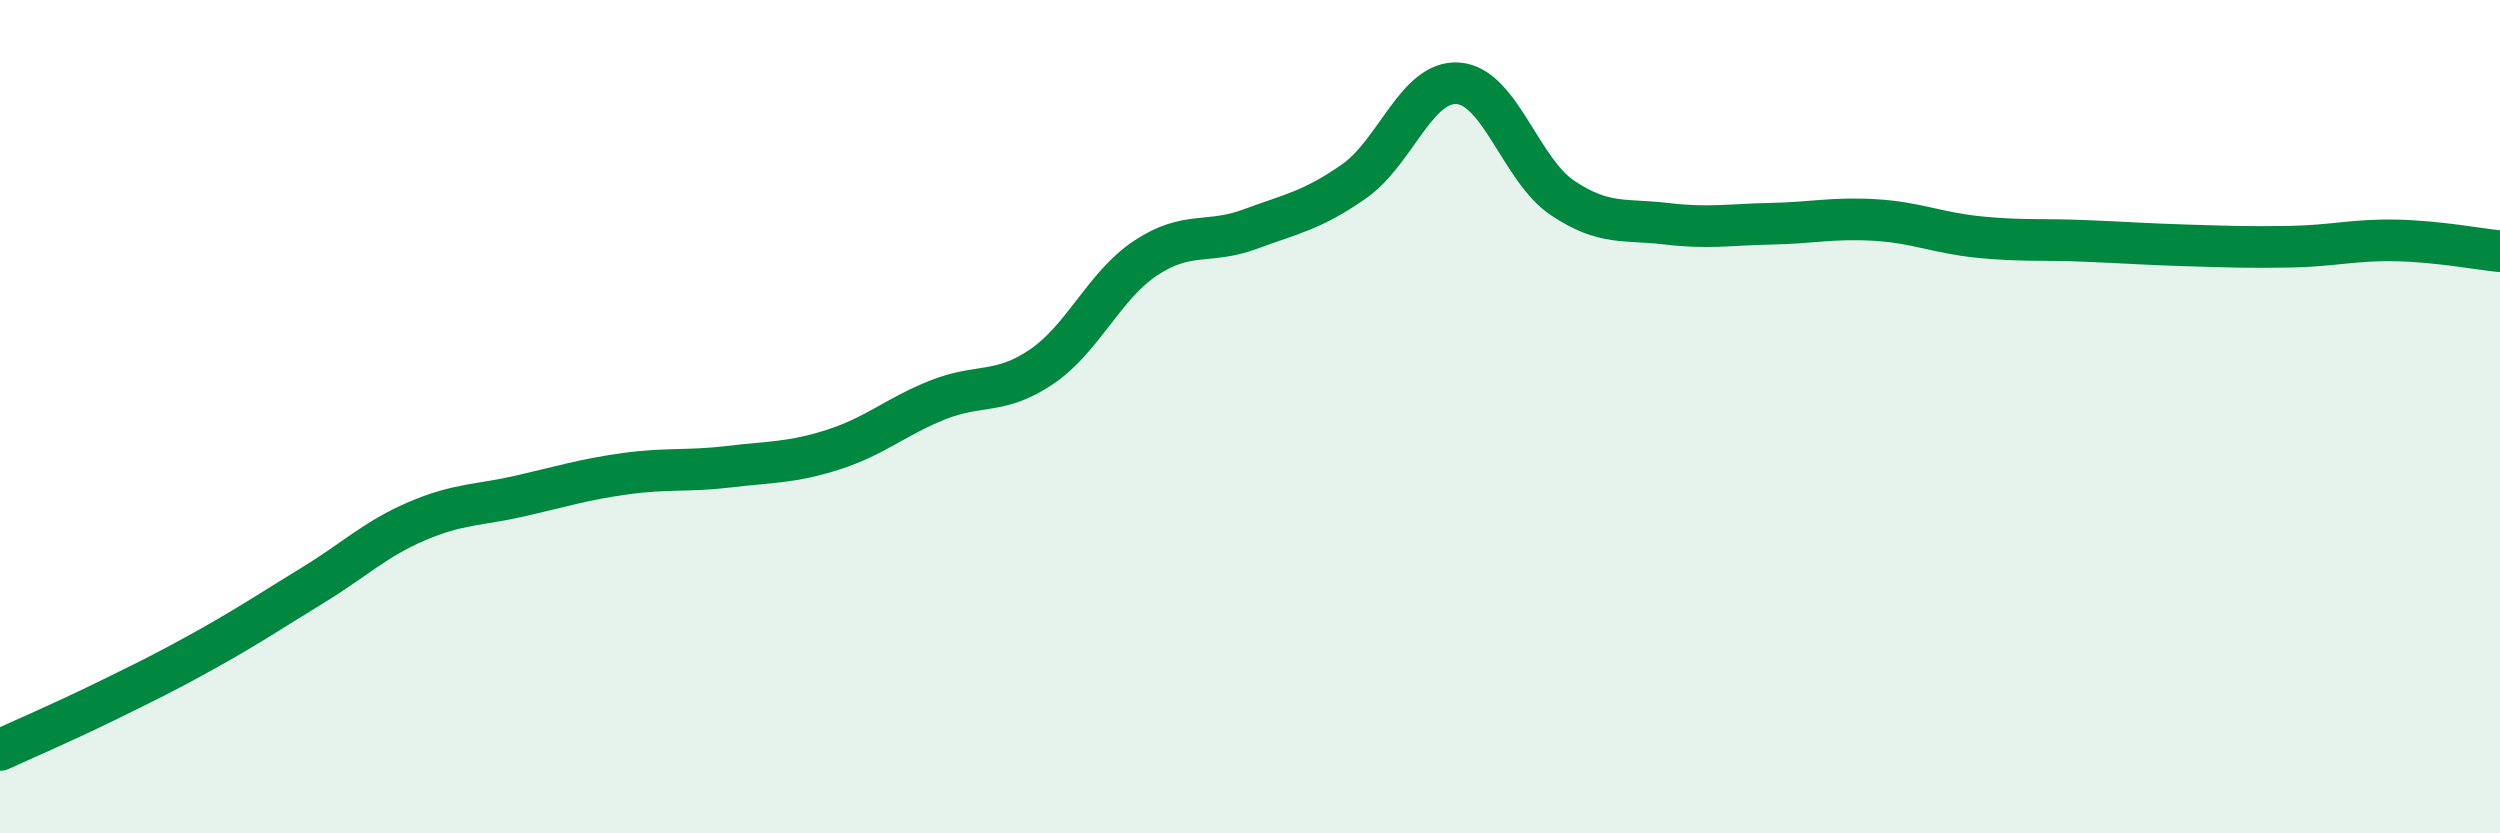
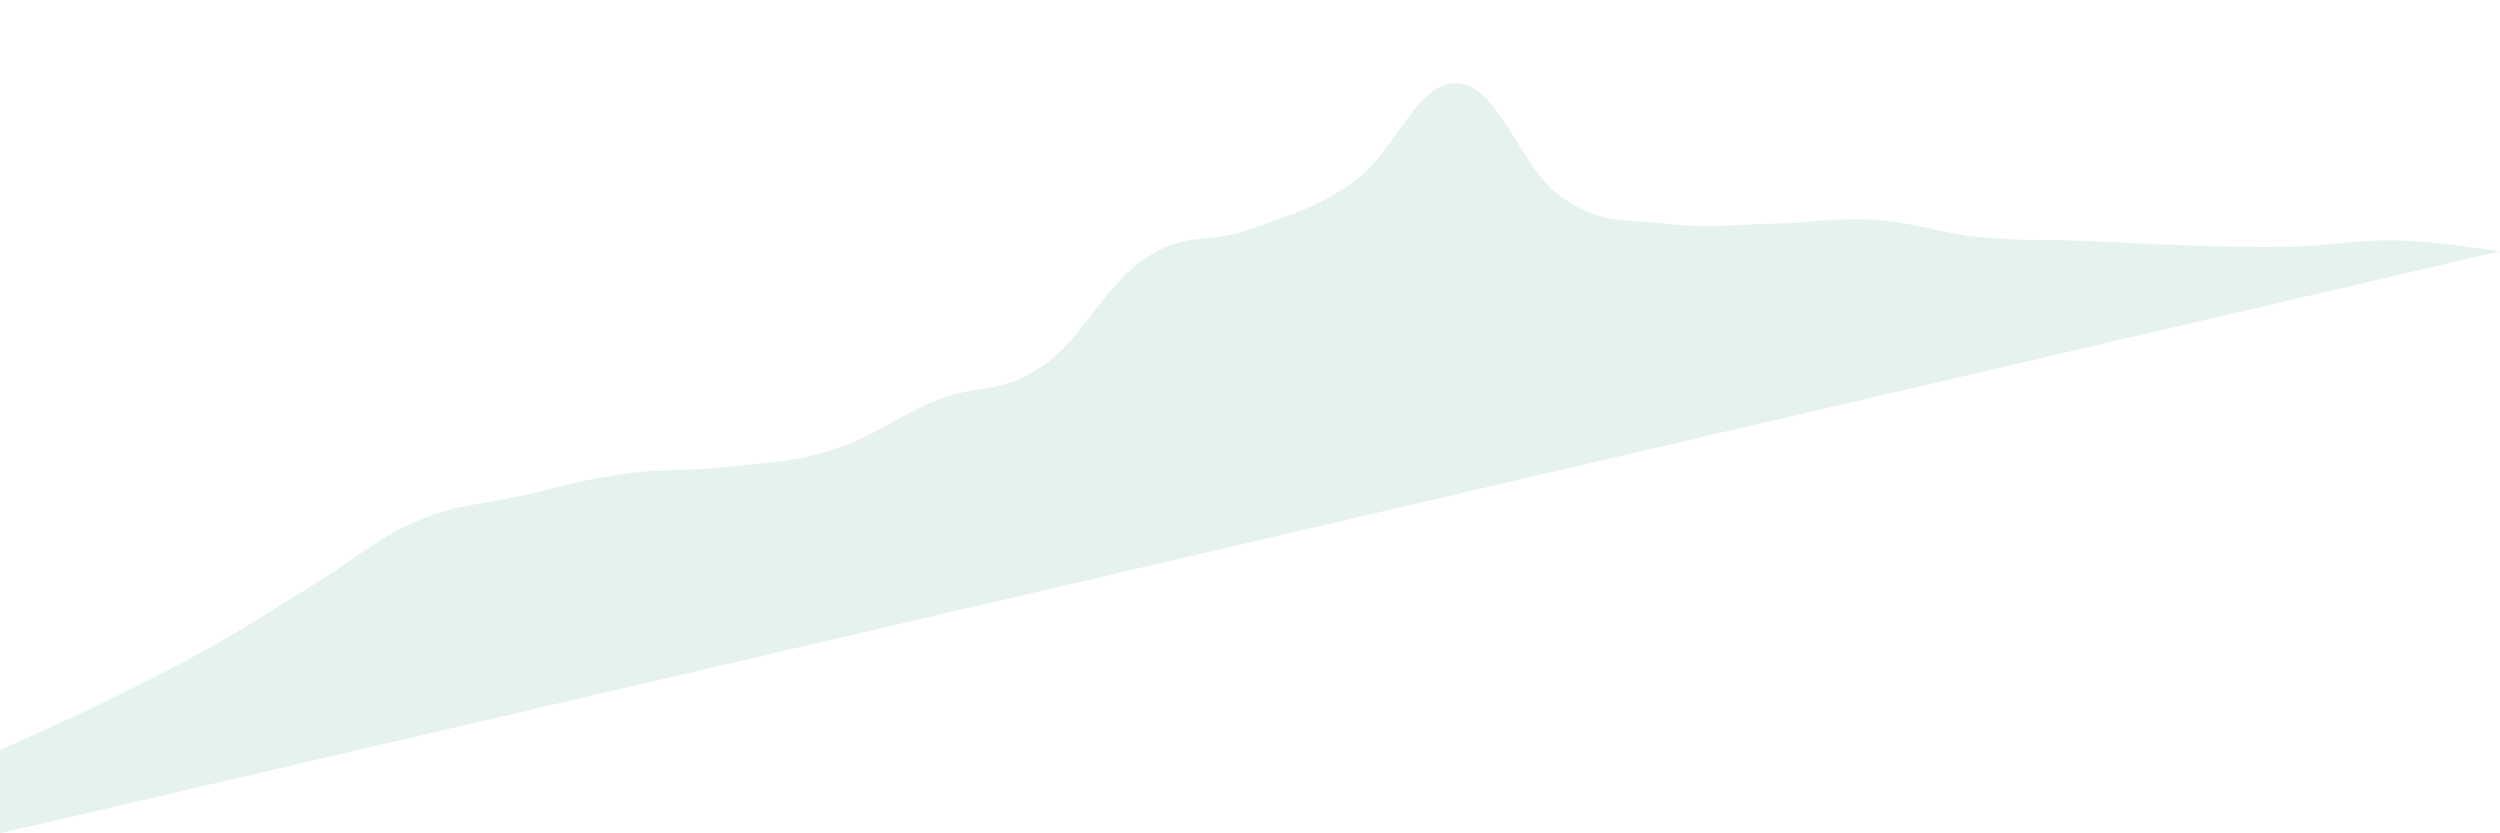
<svg xmlns="http://www.w3.org/2000/svg" width="60" height="20" viewBox="0 0 60 20">
-   <path d="M 0,18 C 0.5,17.77 1.5,17.34 2.5,16.85 C 3.5,16.36 4,16.12 5,15.56 C 6,15 6.5,14.66 7.5,14.05 C 8.5,13.44 9,12.94 10,12.51 C 11,12.08 11.5,12.13 12.5,11.9 C 13.5,11.67 14,11.51 15,11.37 C 16,11.23 16.5,11.32 17.5,11.2 C 18.5,11.08 19,11.11 20,10.79 C 21,10.47 21.5,10 22.5,9.6 C 23.5,9.2 24,9.48 25,8.8 C 26,8.12 26.5,6.85 27.5,6.19 C 28.5,5.53 29,5.87 30,5.5 C 31,5.13 31.5,5.05 32.5,4.35 C 33.5,3.65 34,1.92 35,2 C 36,2.08 36.5,4.08 37.5,4.75 C 38.5,5.42 39,5.25 40,5.37 C 41,5.49 41.5,5.39 42.5,5.37 C 43.5,5.35 44,5.22 45,5.28 C 46,5.34 46.5,5.59 47.5,5.69 C 48.5,5.79 49,5.74 50,5.78 C 51,5.82 51.5,5.86 52.5,5.89 C 53.5,5.92 54,5.94 55,5.92 C 56,5.9 56.5,5.75 57.5,5.77 C 58.5,5.79 59.5,5.98 60,6.03L60 20L0 20Z" fill="#008740" opacity="0.1" stroke-linecap="round" stroke-linejoin="round" />
-   <path d="M 0,18 C 0.5,17.77 1.5,17.34 2.5,16.85 C 3.5,16.36 4,16.12 5,15.56 C 6,15 6.5,14.66 7.5,14.05 C 8.5,13.44 9,12.94 10,12.51 C 11,12.08 11.5,12.13 12.5,11.9 C 13.5,11.67 14,11.51 15,11.37 C 16,11.23 16.5,11.32 17.5,11.2 C 18.5,11.08 19,11.11 20,10.79 C 21,10.47 21.5,10 22.5,9.6 C 23.5,9.2 24,9.48 25,8.8 C 26,8.12 26.5,6.85 27.5,6.19 C 28.5,5.53 29,5.87 30,5.5 C 31,5.13 31.5,5.05 32.5,4.35 C 33.5,3.65 34,1.92 35,2 C 36,2.08 36.5,4.08 37.5,4.75 C 38.5,5.42 39,5.25 40,5.37 C 41,5.49 41.5,5.39 42.5,5.37 C 43.5,5.35 44,5.22 45,5.28 C 46,5.34 46.5,5.59 47.5,5.69 C 48.5,5.79 49,5.74 50,5.78 C 51,5.82 51.5,5.86 52.5,5.89 C 53.5,5.92 54,5.94 55,5.92 C 56,5.9 56.5,5.75 57.5,5.77 C 58.5,5.79 59.5,5.98 60,6.03" stroke="#008740" stroke-width="1" fill="none" stroke-linecap="round" stroke-linejoin="round" />
+   <path d="M 0,18 C 0.5,17.77 1.5,17.34 2.5,16.85 C 3.5,16.36 4,16.12 5,15.56 C 6,15 6.5,14.66 7.5,14.05 C 8.5,13.44 9,12.94 10,12.51 C 11,12.08 11.5,12.13 12.5,11.9 C 13.5,11.67 14,11.51 15,11.37 C 16,11.23 16.5,11.32 17.5,11.2 C 18.5,11.08 19,11.11 20,10.79 C 21,10.47 21.5,10 22.5,9.6 C 23.5,9.2 24,9.48 25,8.8 C 26,8.12 26.5,6.85 27.5,6.19 C 28.5,5.53 29,5.87 30,5.5 C 31,5.13 31.5,5.05 32.5,4.35 C 33.5,3.65 34,1.92 35,2 C 36,2.08 36.5,4.08 37.5,4.75 C 38.5,5.42 39,5.25 40,5.37 C 41,5.49 41.5,5.39 42.5,5.37 C 43.5,5.35 44,5.22 45,5.28 C 46,5.34 46.5,5.59 47.5,5.69 C 48.5,5.79 49,5.74 50,5.78 C 51,5.82 51.5,5.86 52.5,5.89 C 53.5,5.92 54,5.94 55,5.92 C 56,5.9 56.5,5.75 57.5,5.77 C 58.5,5.79 59.5,5.98 60,6.03L0 20Z" fill="#008740" opacity="0.1" stroke-linecap="round" stroke-linejoin="round" />
</svg>